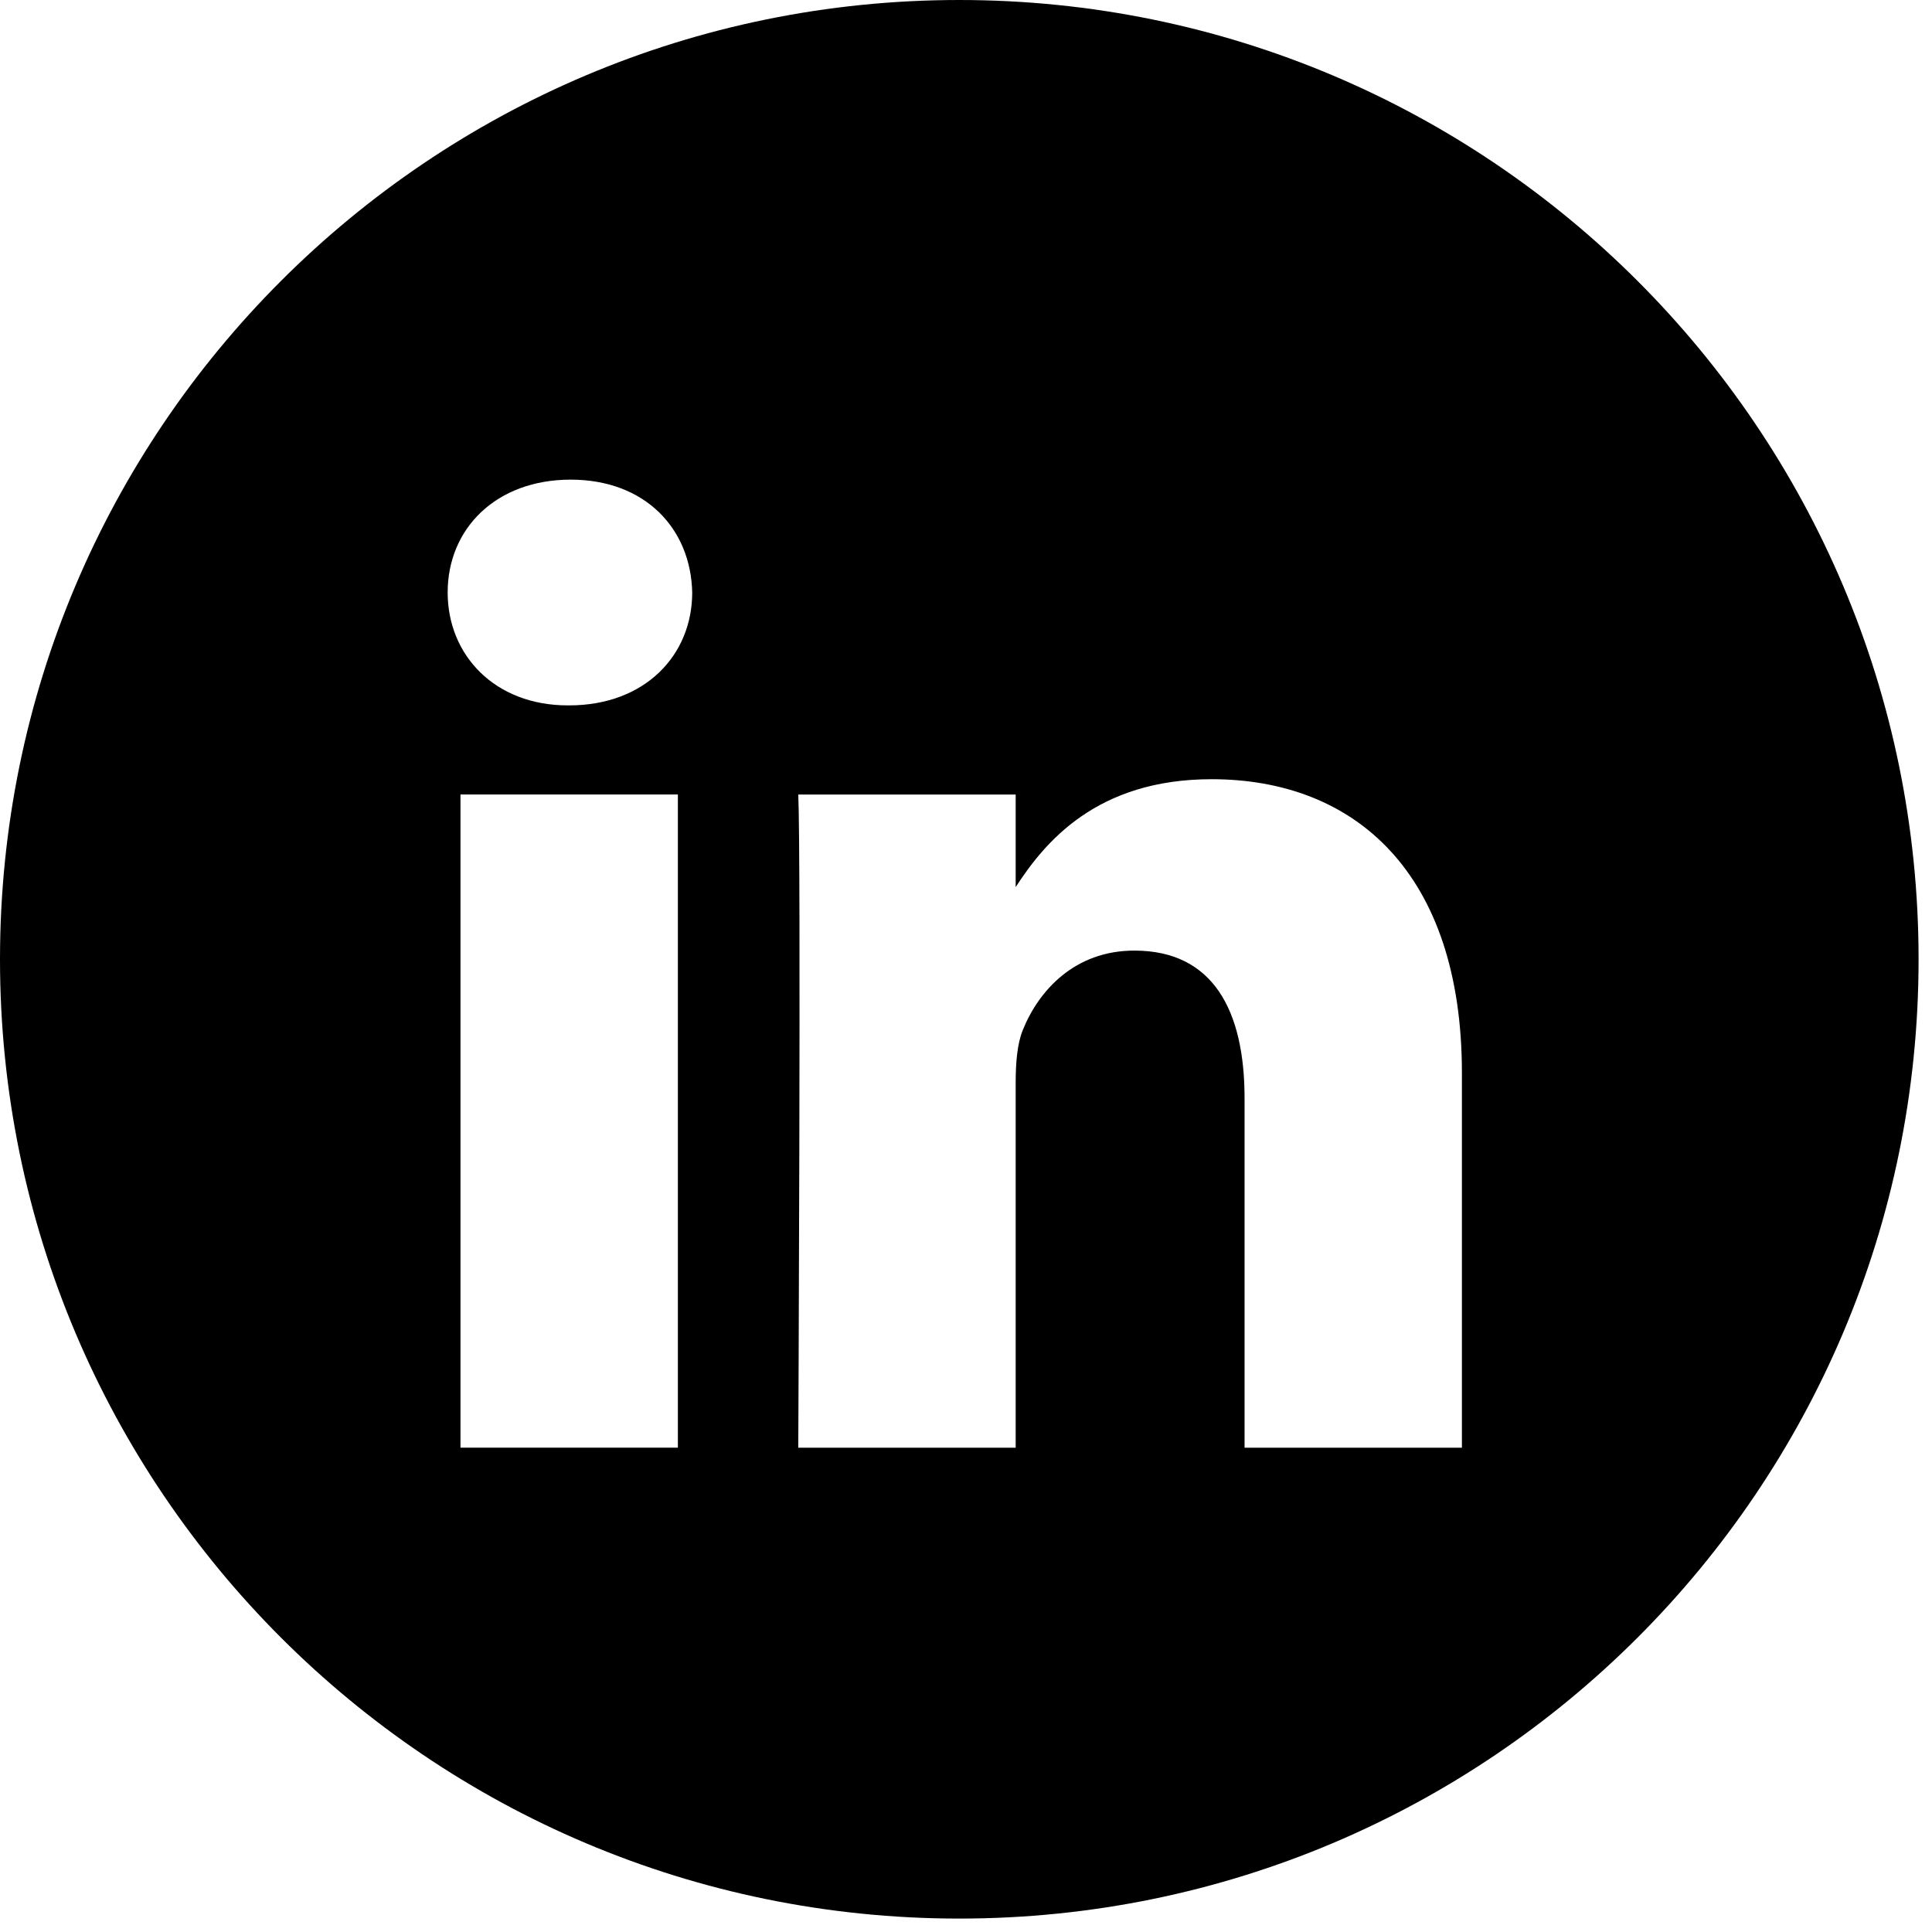
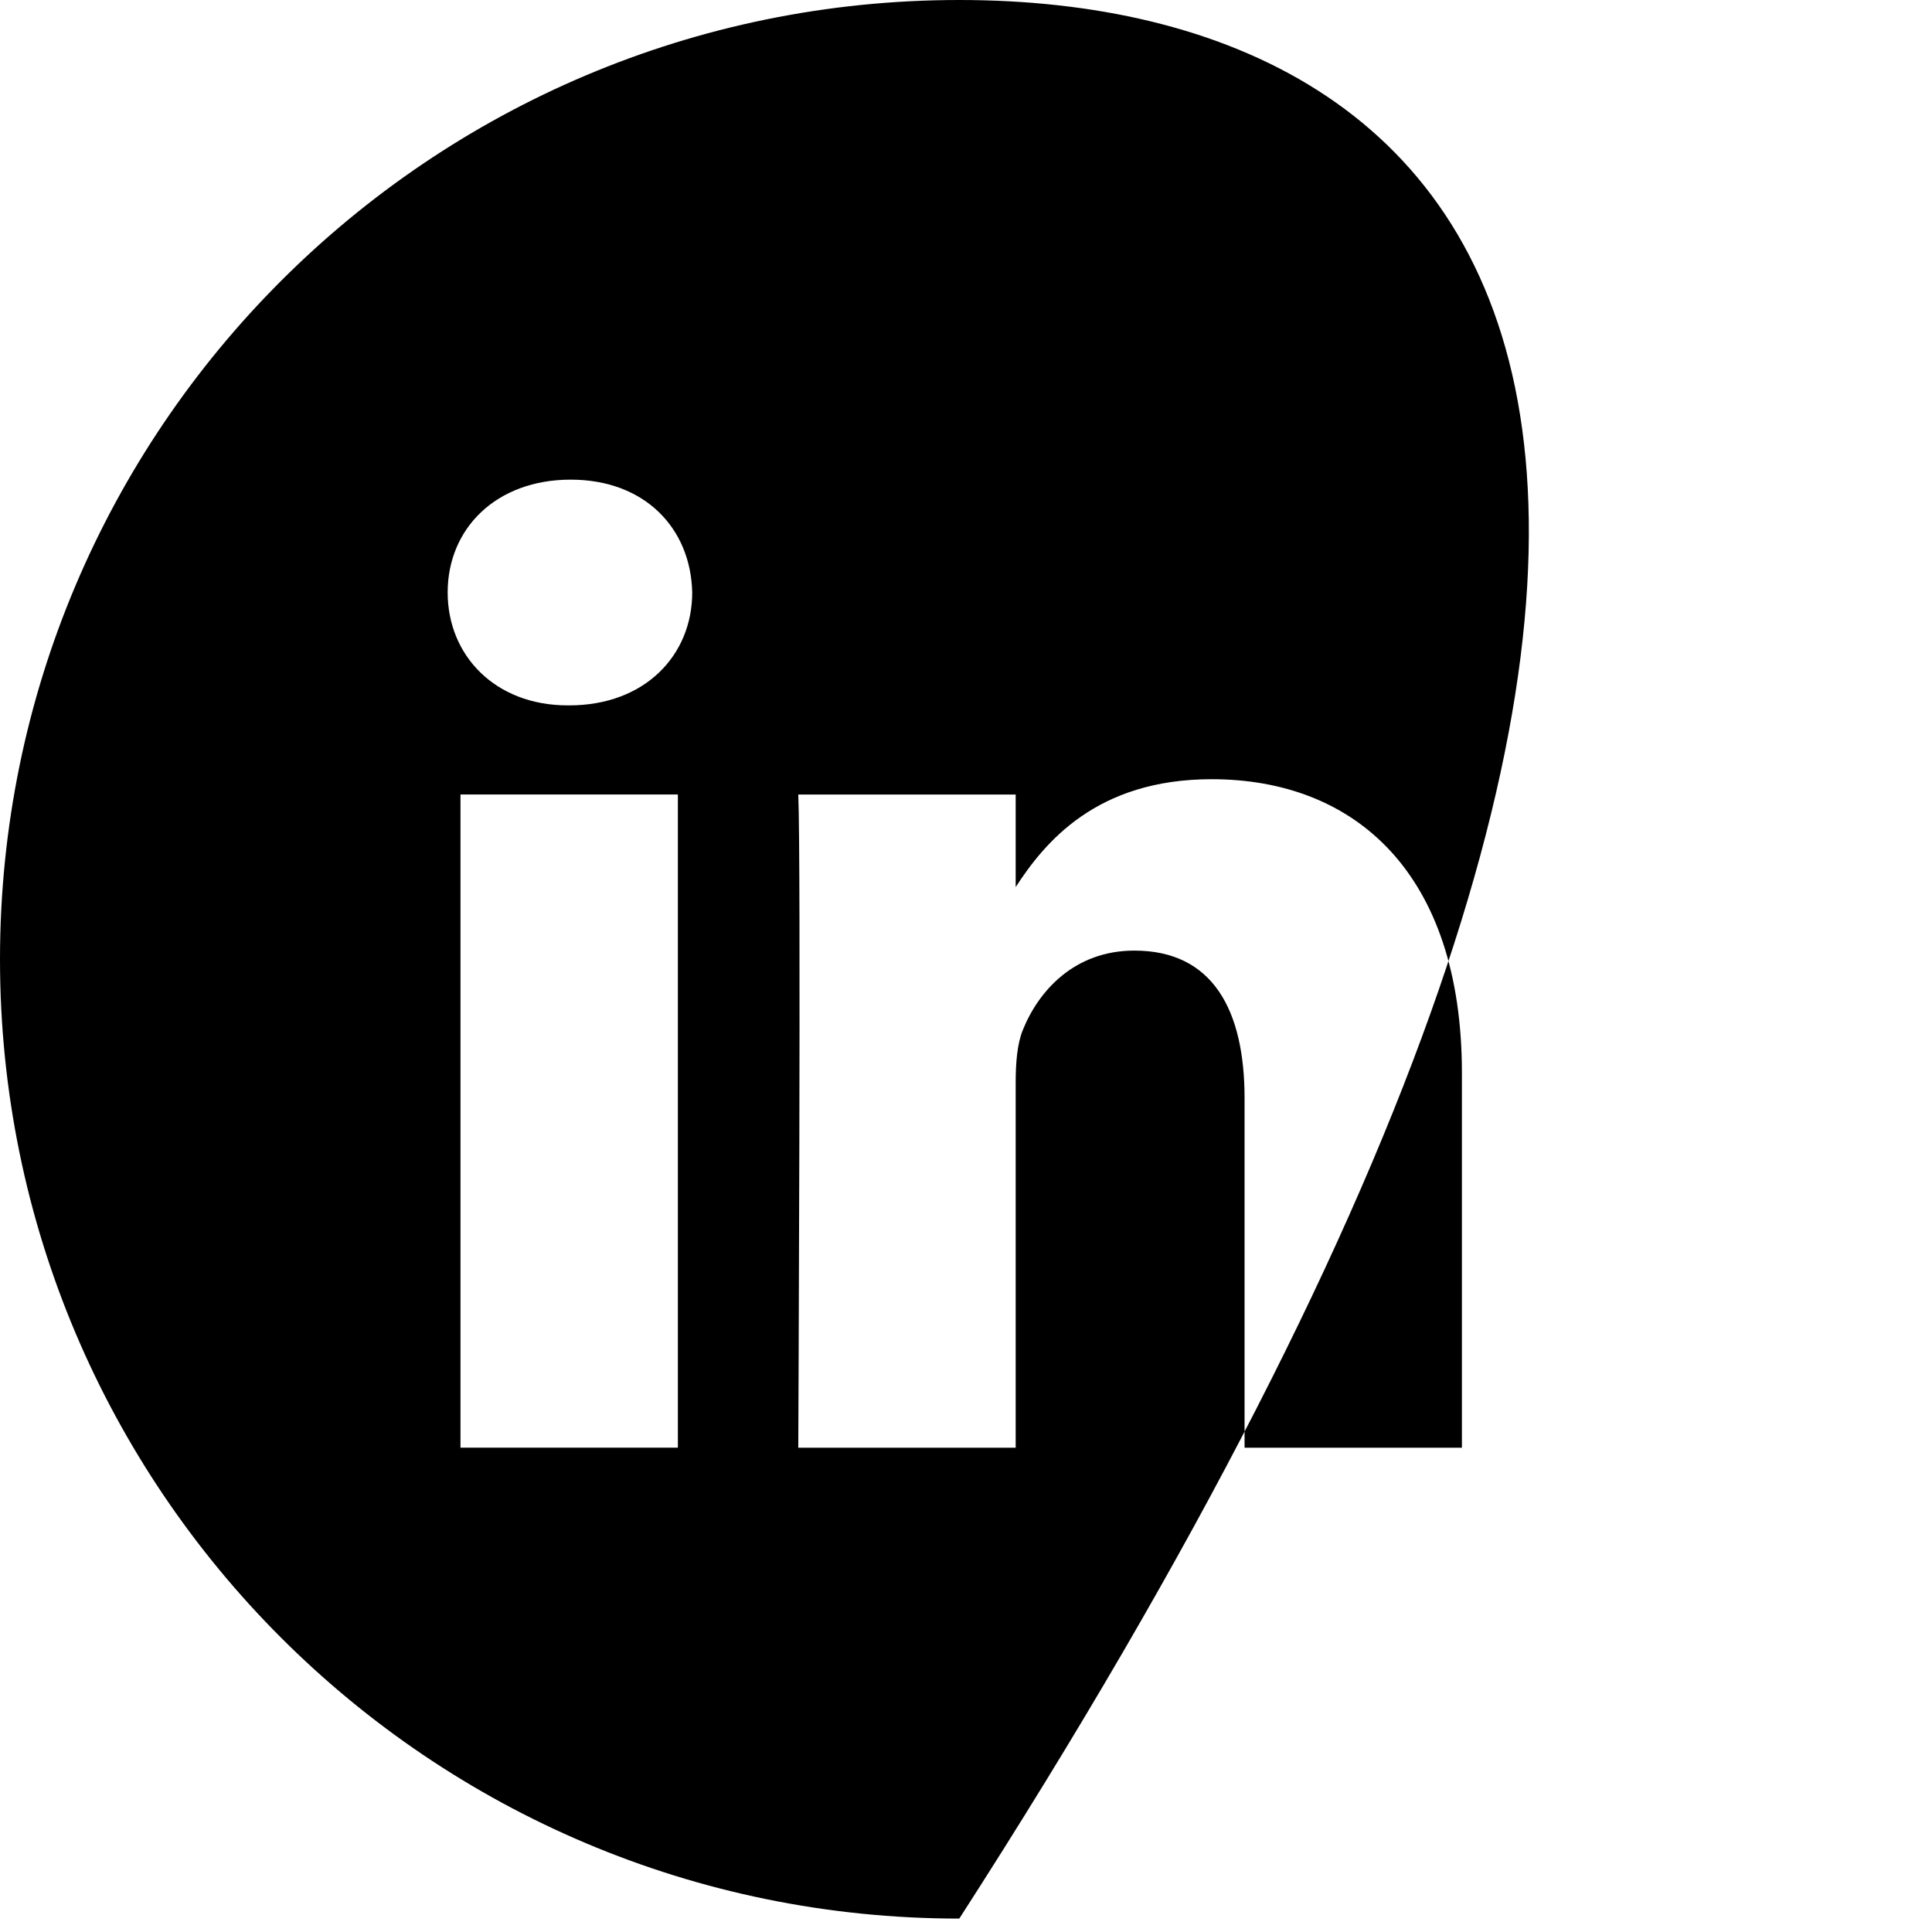
<svg xmlns="http://www.w3.org/2000/svg" width="38" height="38" viewBox="0 0 38 38" fill="none">
-   <path fill-rule="evenodd" clip-rule="evenodd" d="M18.868 0C8.447 0 0 8.447 0 18.868C0 29.288 8.447 37.736 18.868 37.736C29.288 37.736 37.736 29.288 37.736 18.868C37.736 8.447 29.288 0 18.868 0ZM9.057 15.627H13.333V28.474H9.057V15.627ZM13.615 11.653C13.587 10.393 12.686 9.434 11.224 9.434C9.761 9.434 8.805 10.393 8.805 11.653C8.805 12.887 9.733 13.874 11.168 13.874H11.195C12.686 13.874 13.615 12.887 13.615 11.653ZM23.831 15.326C26.645 15.326 28.754 17.162 28.754 21.108L28.754 28.475H24.479V21.601C24.479 19.875 23.86 18.697 22.312 18.697C21.131 18.697 20.427 19.491 20.118 20.258C20.005 20.533 19.977 20.916 19.977 21.3V28.475H15.701C15.701 28.475 15.757 16.833 15.701 15.628H19.977V17.448C20.545 16.573 21.561 15.326 23.831 15.326Z" fill="black" />
+   <path fill-rule="evenodd" clip-rule="evenodd" d="M18.868 0C8.447 0 0 8.447 0 18.868C0 29.288 8.447 37.736 18.868 37.736C37.736 8.447 29.288 0 18.868 0ZM9.057 15.627H13.333V28.474H9.057V15.627ZM13.615 11.653C13.587 10.393 12.686 9.434 11.224 9.434C9.761 9.434 8.805 10.393 8.805 11.653C8.805 12.887 9.733 13.874 11.168 13.874H11.195C12.686 13.874 13.615 12.887 13.615 11.653ZM23.831 15.326C26.645 15.326 28.754 17.162 28.754 21.108L28.754 28.475H24.479V21.601C24.479 19.875 23.86 18.697 22.312 18.697C21.131 18.697 20.427 19.491 20.118 20.258C20.005 20.533 19.977 20.916 19.977 21.3V28.475H15.701C15.701 28.475 15.757 16.833 15.701 15.628H19.977V17.448C20.545 16.573 21.561 15.326 23.831 15.326Z" fill="black" />
</svg>